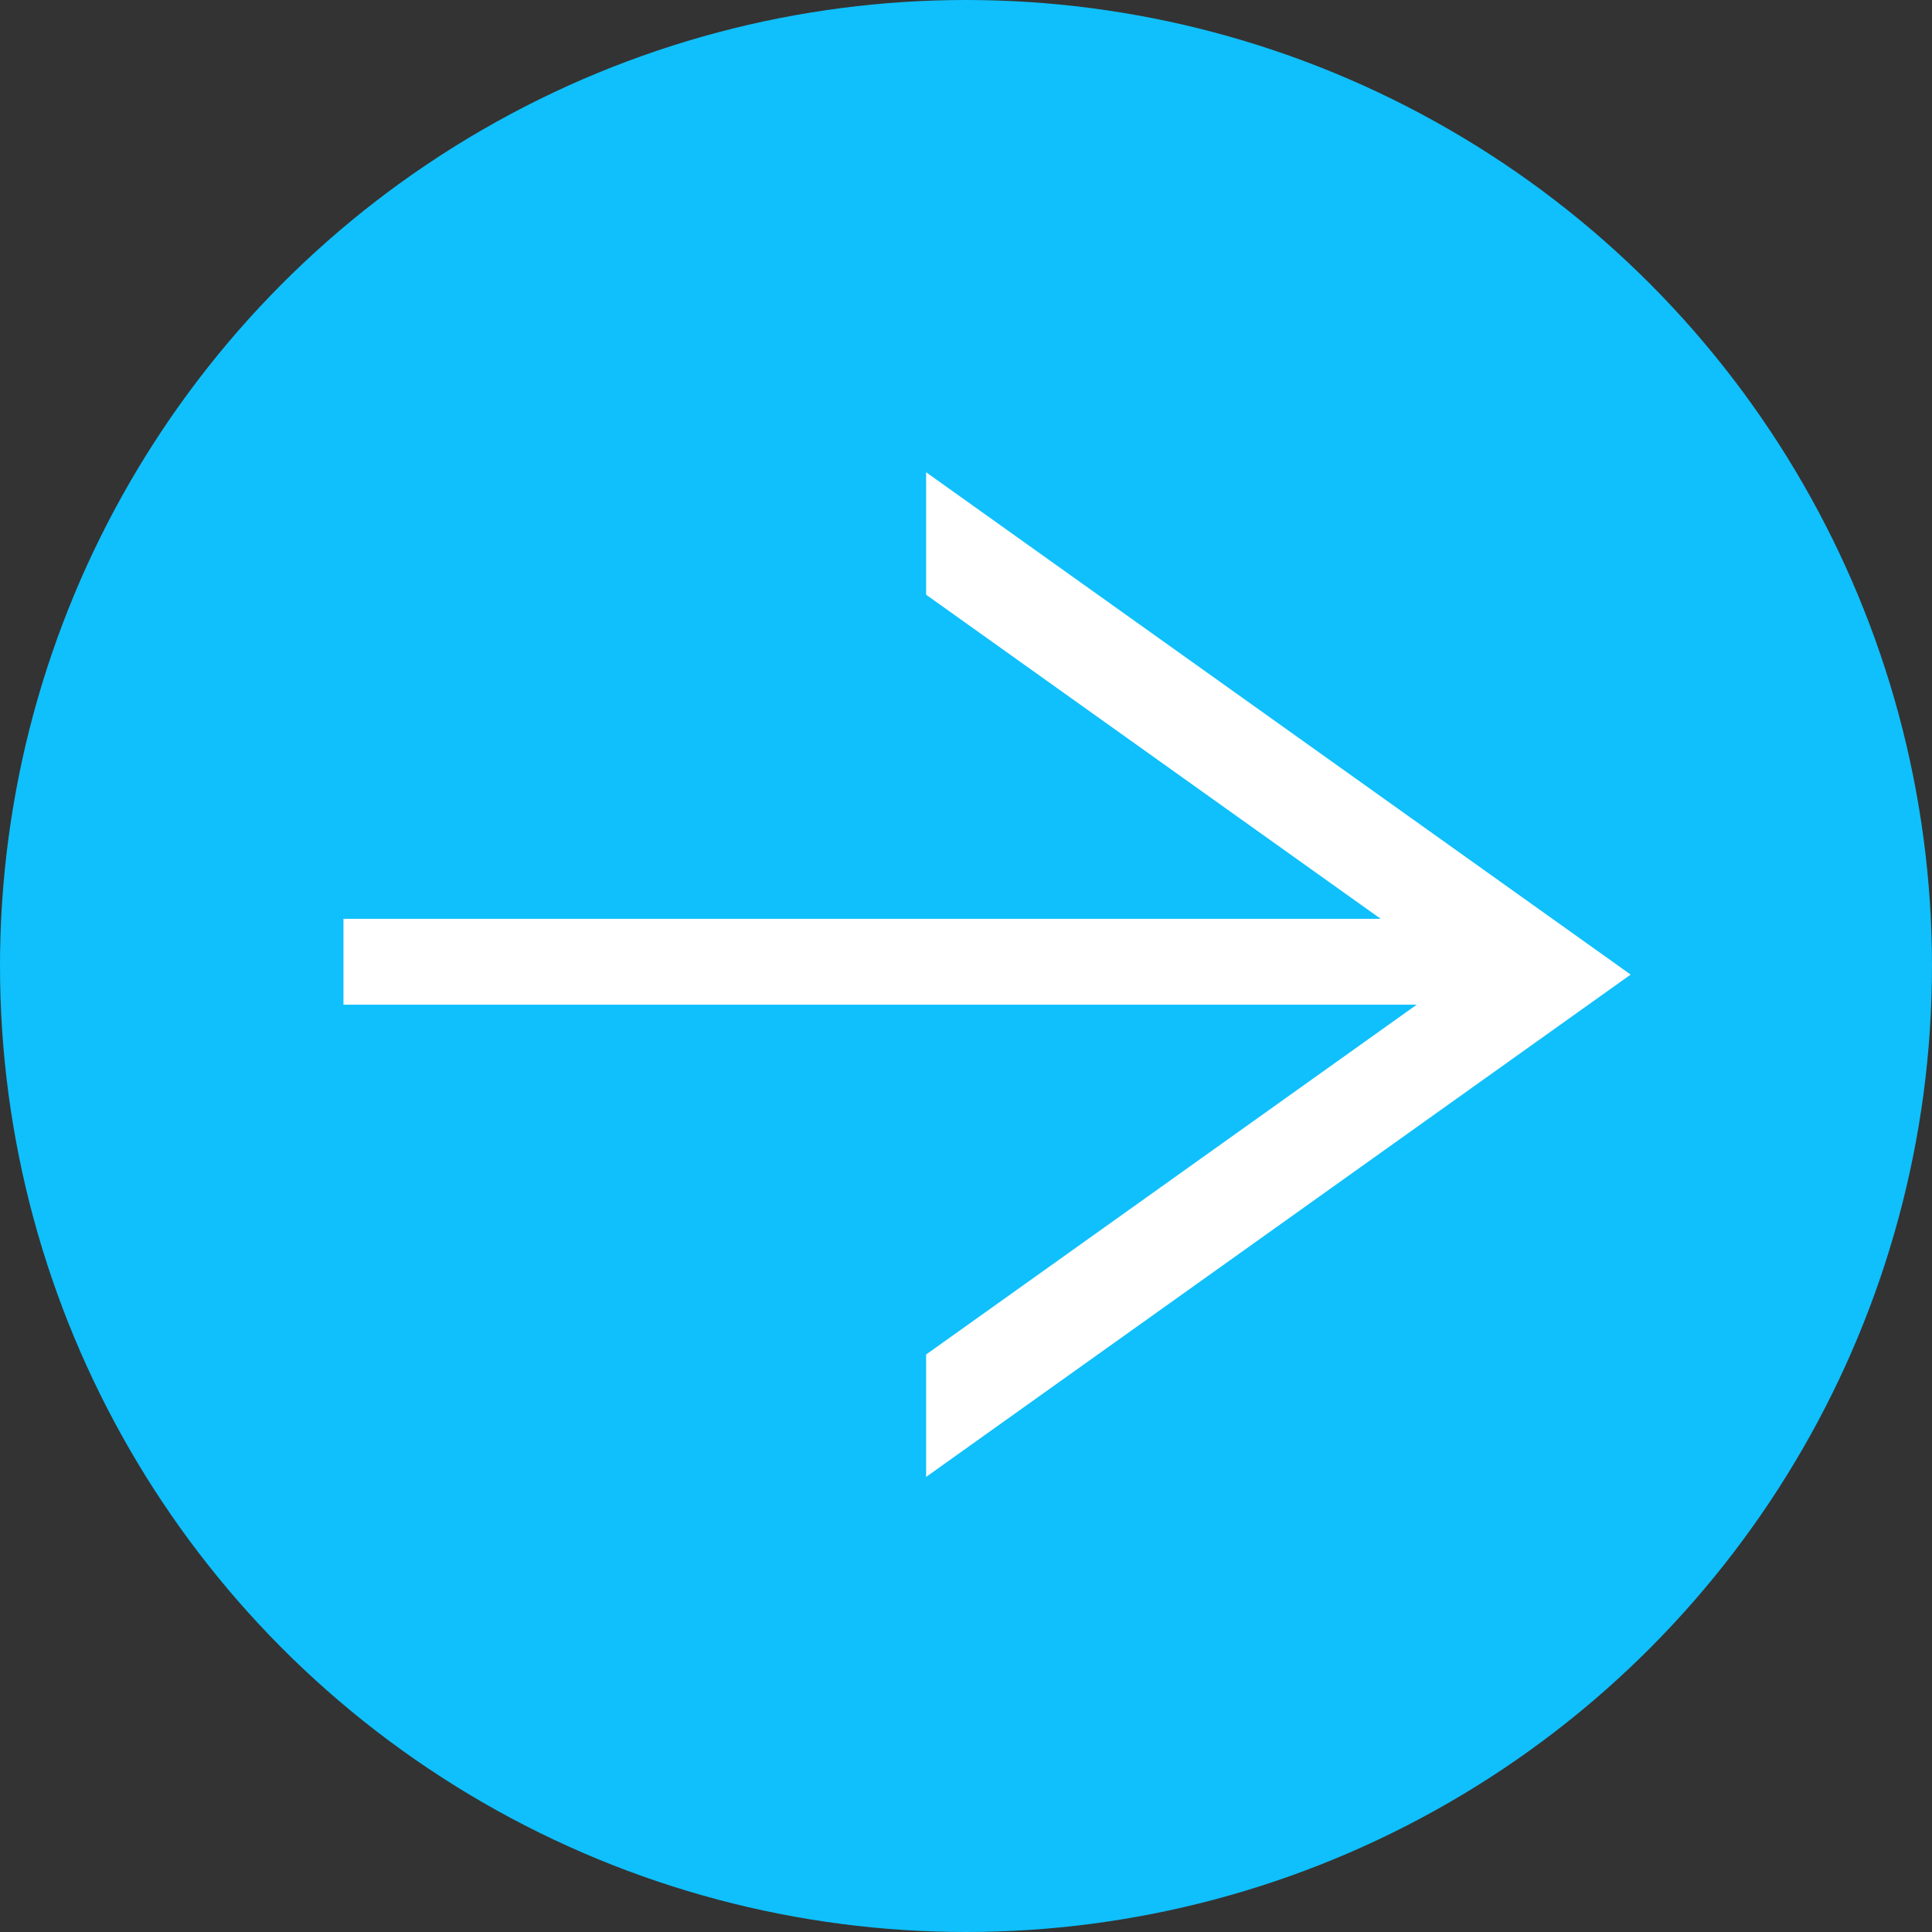
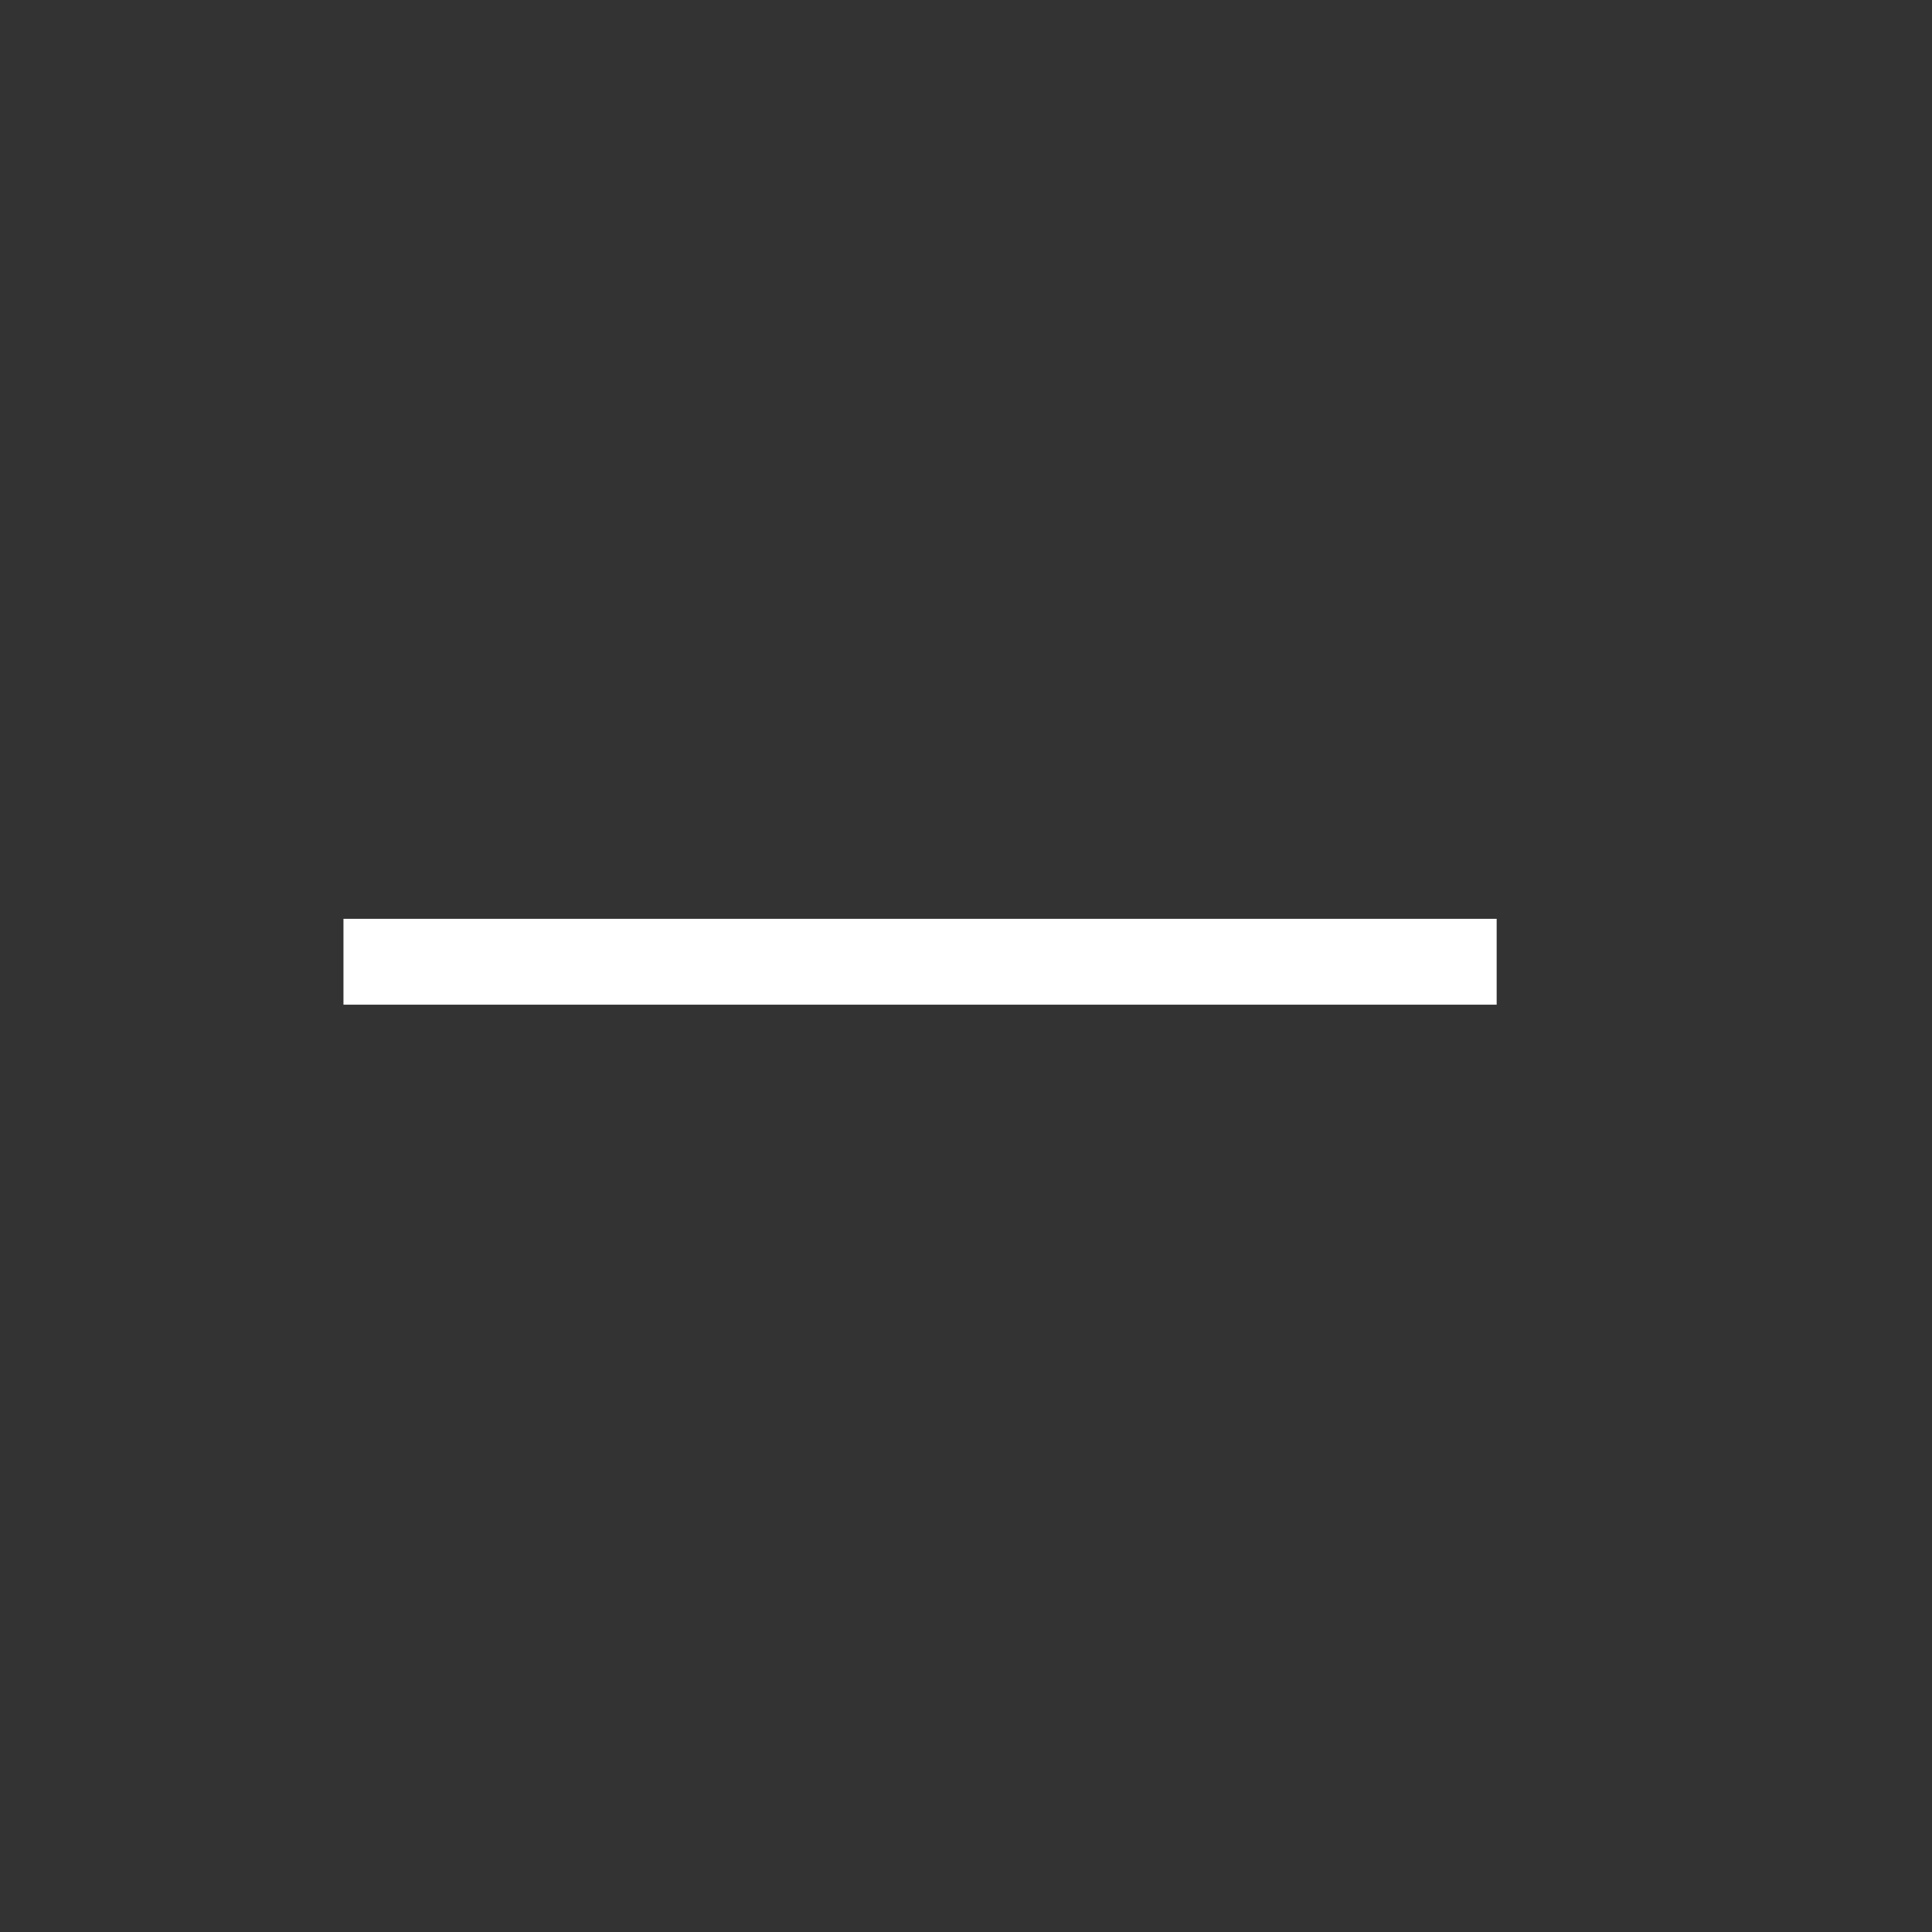
<svg xmlns="http://www.w3.org/2000/svg" width="45" height="45" viewBox="0 0 45 45">
  <rect x="0" y="0" width="45" height="45" fill="#333333" stroke="none" />
  <g id="Group_338" data-name="Group 338" transform="translate(194 1347)">
-     <circle id="Ellipse_2" data-name="Ellipse 2" cx="22.5" cy="22.5" r="22.5" transform="translate(-194 -1347)" fill="#0fc0fc" />
    <g id="Group_9" data-name="Group 9" transform="translate(-186 -1336)">
-       <path id="Subtraction_9" data-name="Subtraction 9" d="M0,0V2.852L12.41,11.7,0,20.549V23.4L16.41,11.7,0,0Z" transform="translate(13.571 0)" fill="#fff" />
      <path id="Path_219" data-name="Path 219" d="M26.86,0H0V2H26.86Z" transform="translate(0 10.401)" fill="#fff" />
    </g>
  </g>
</svg>